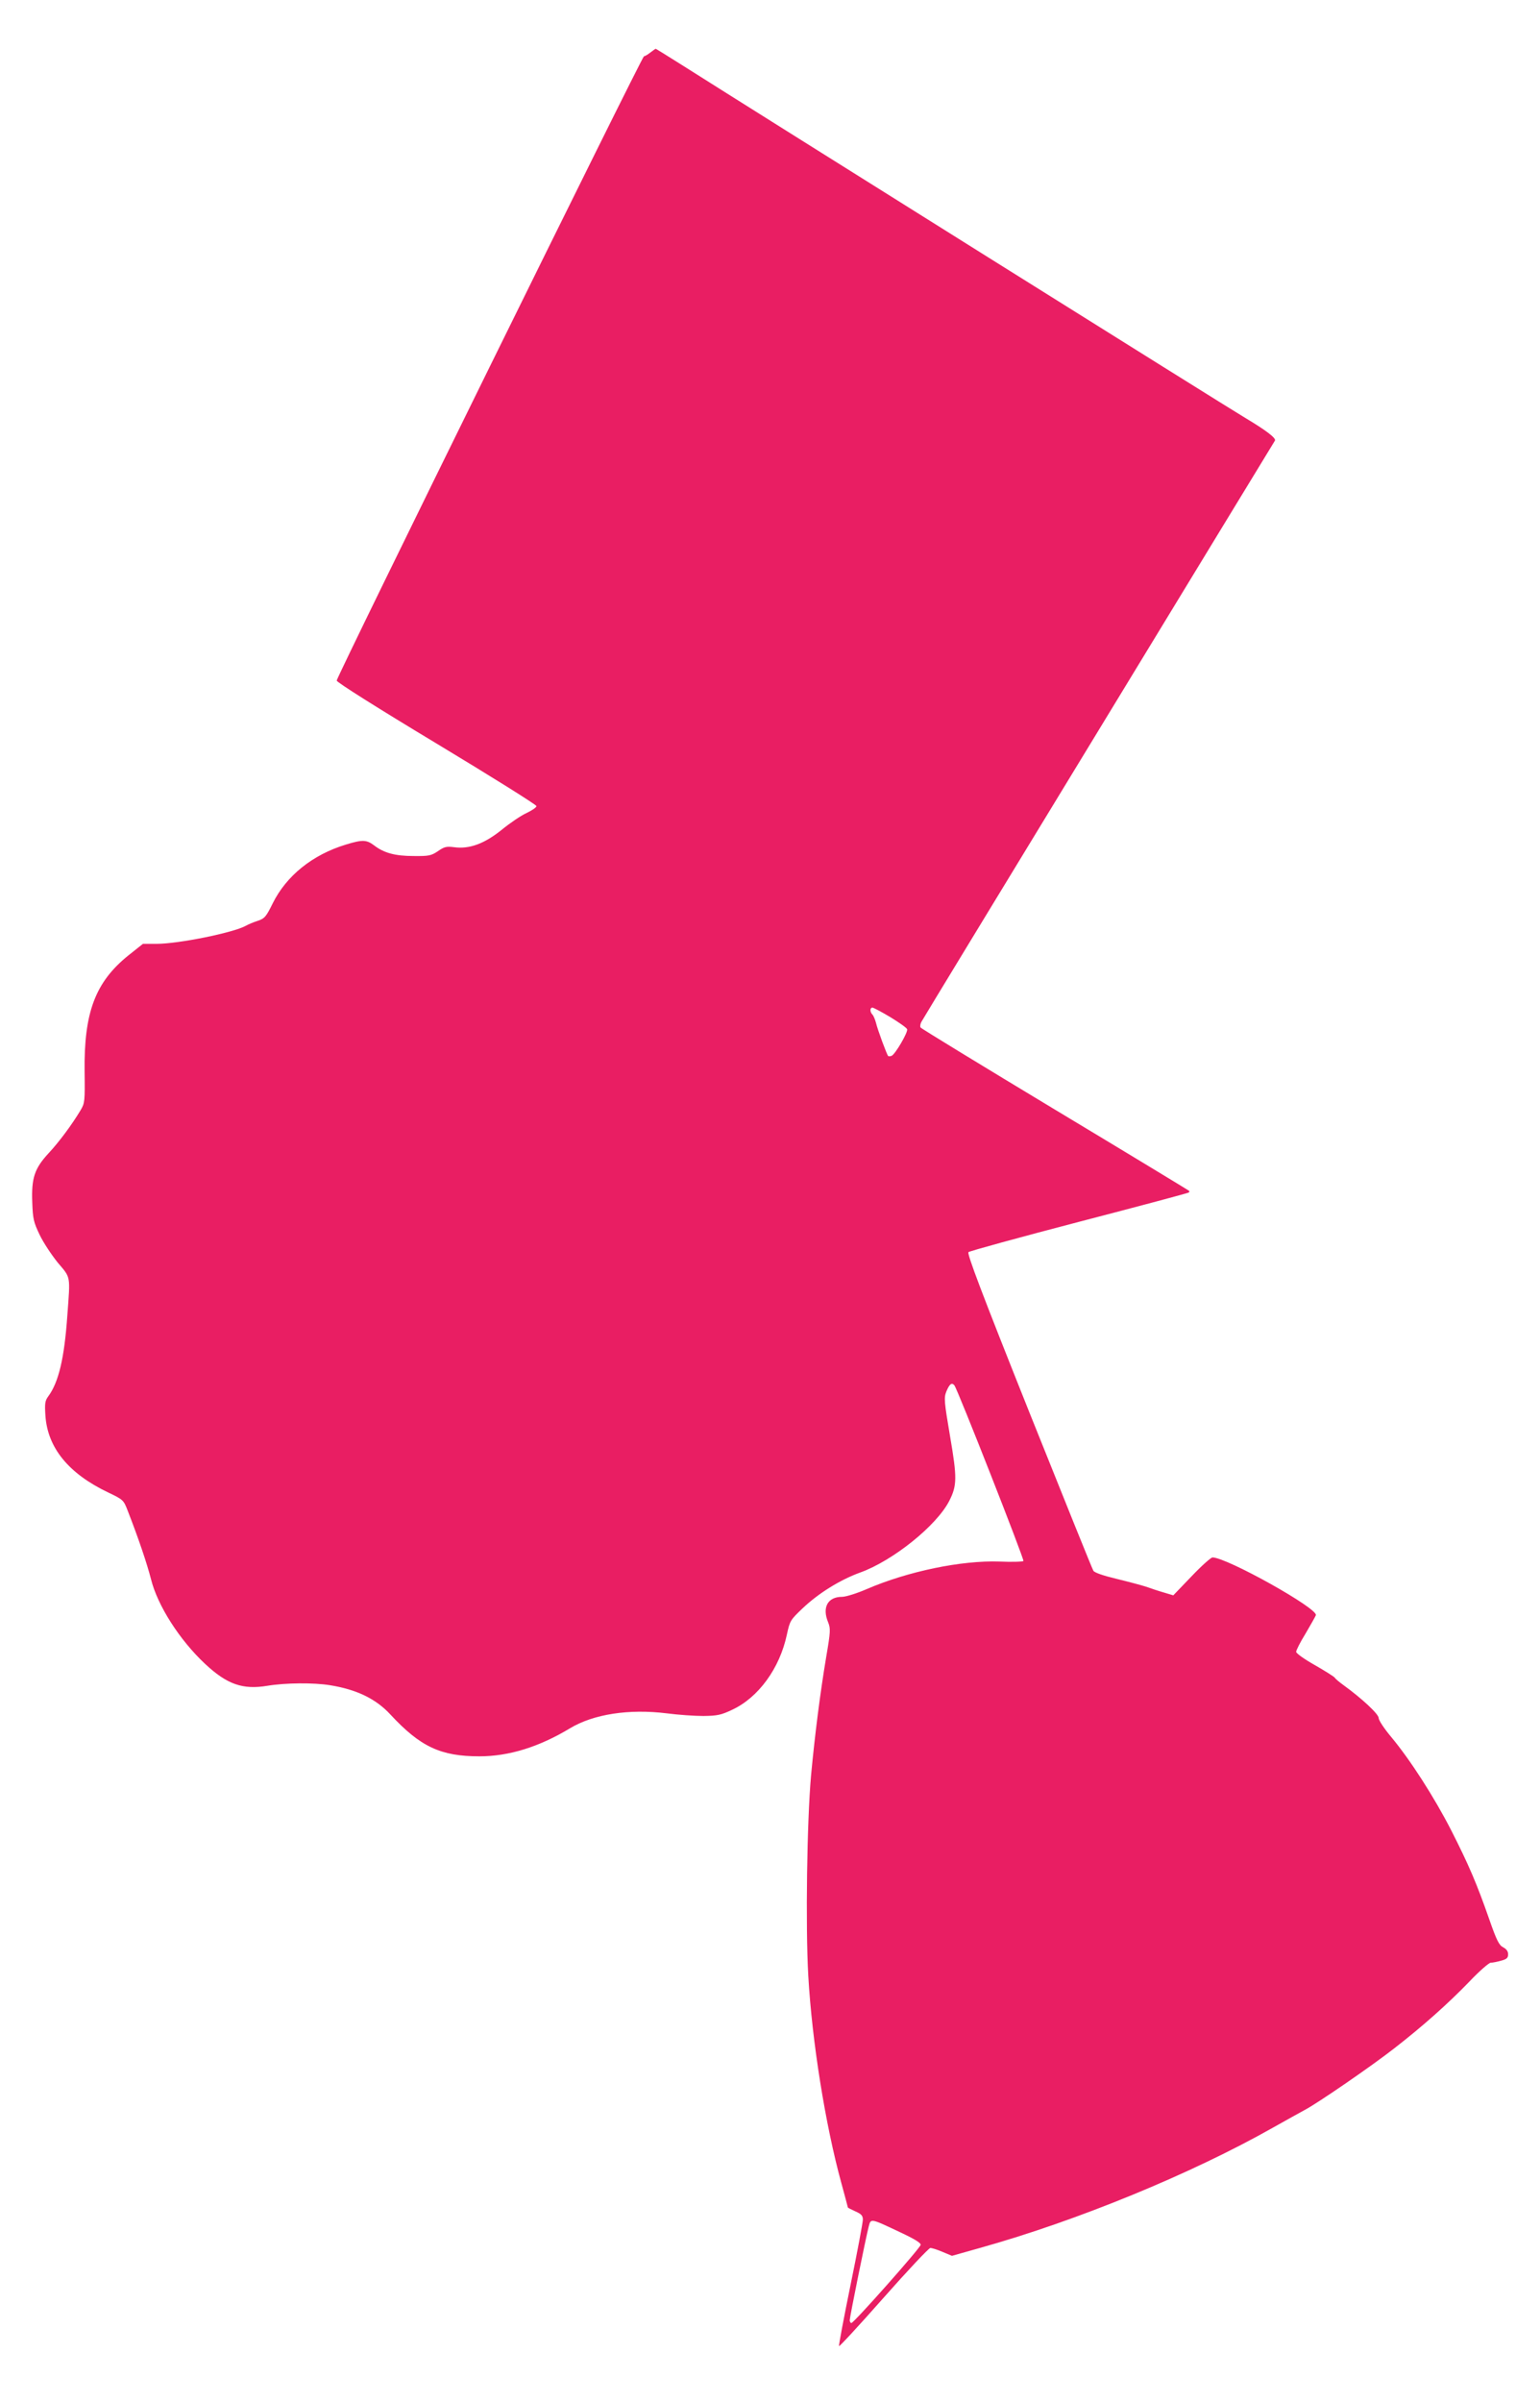
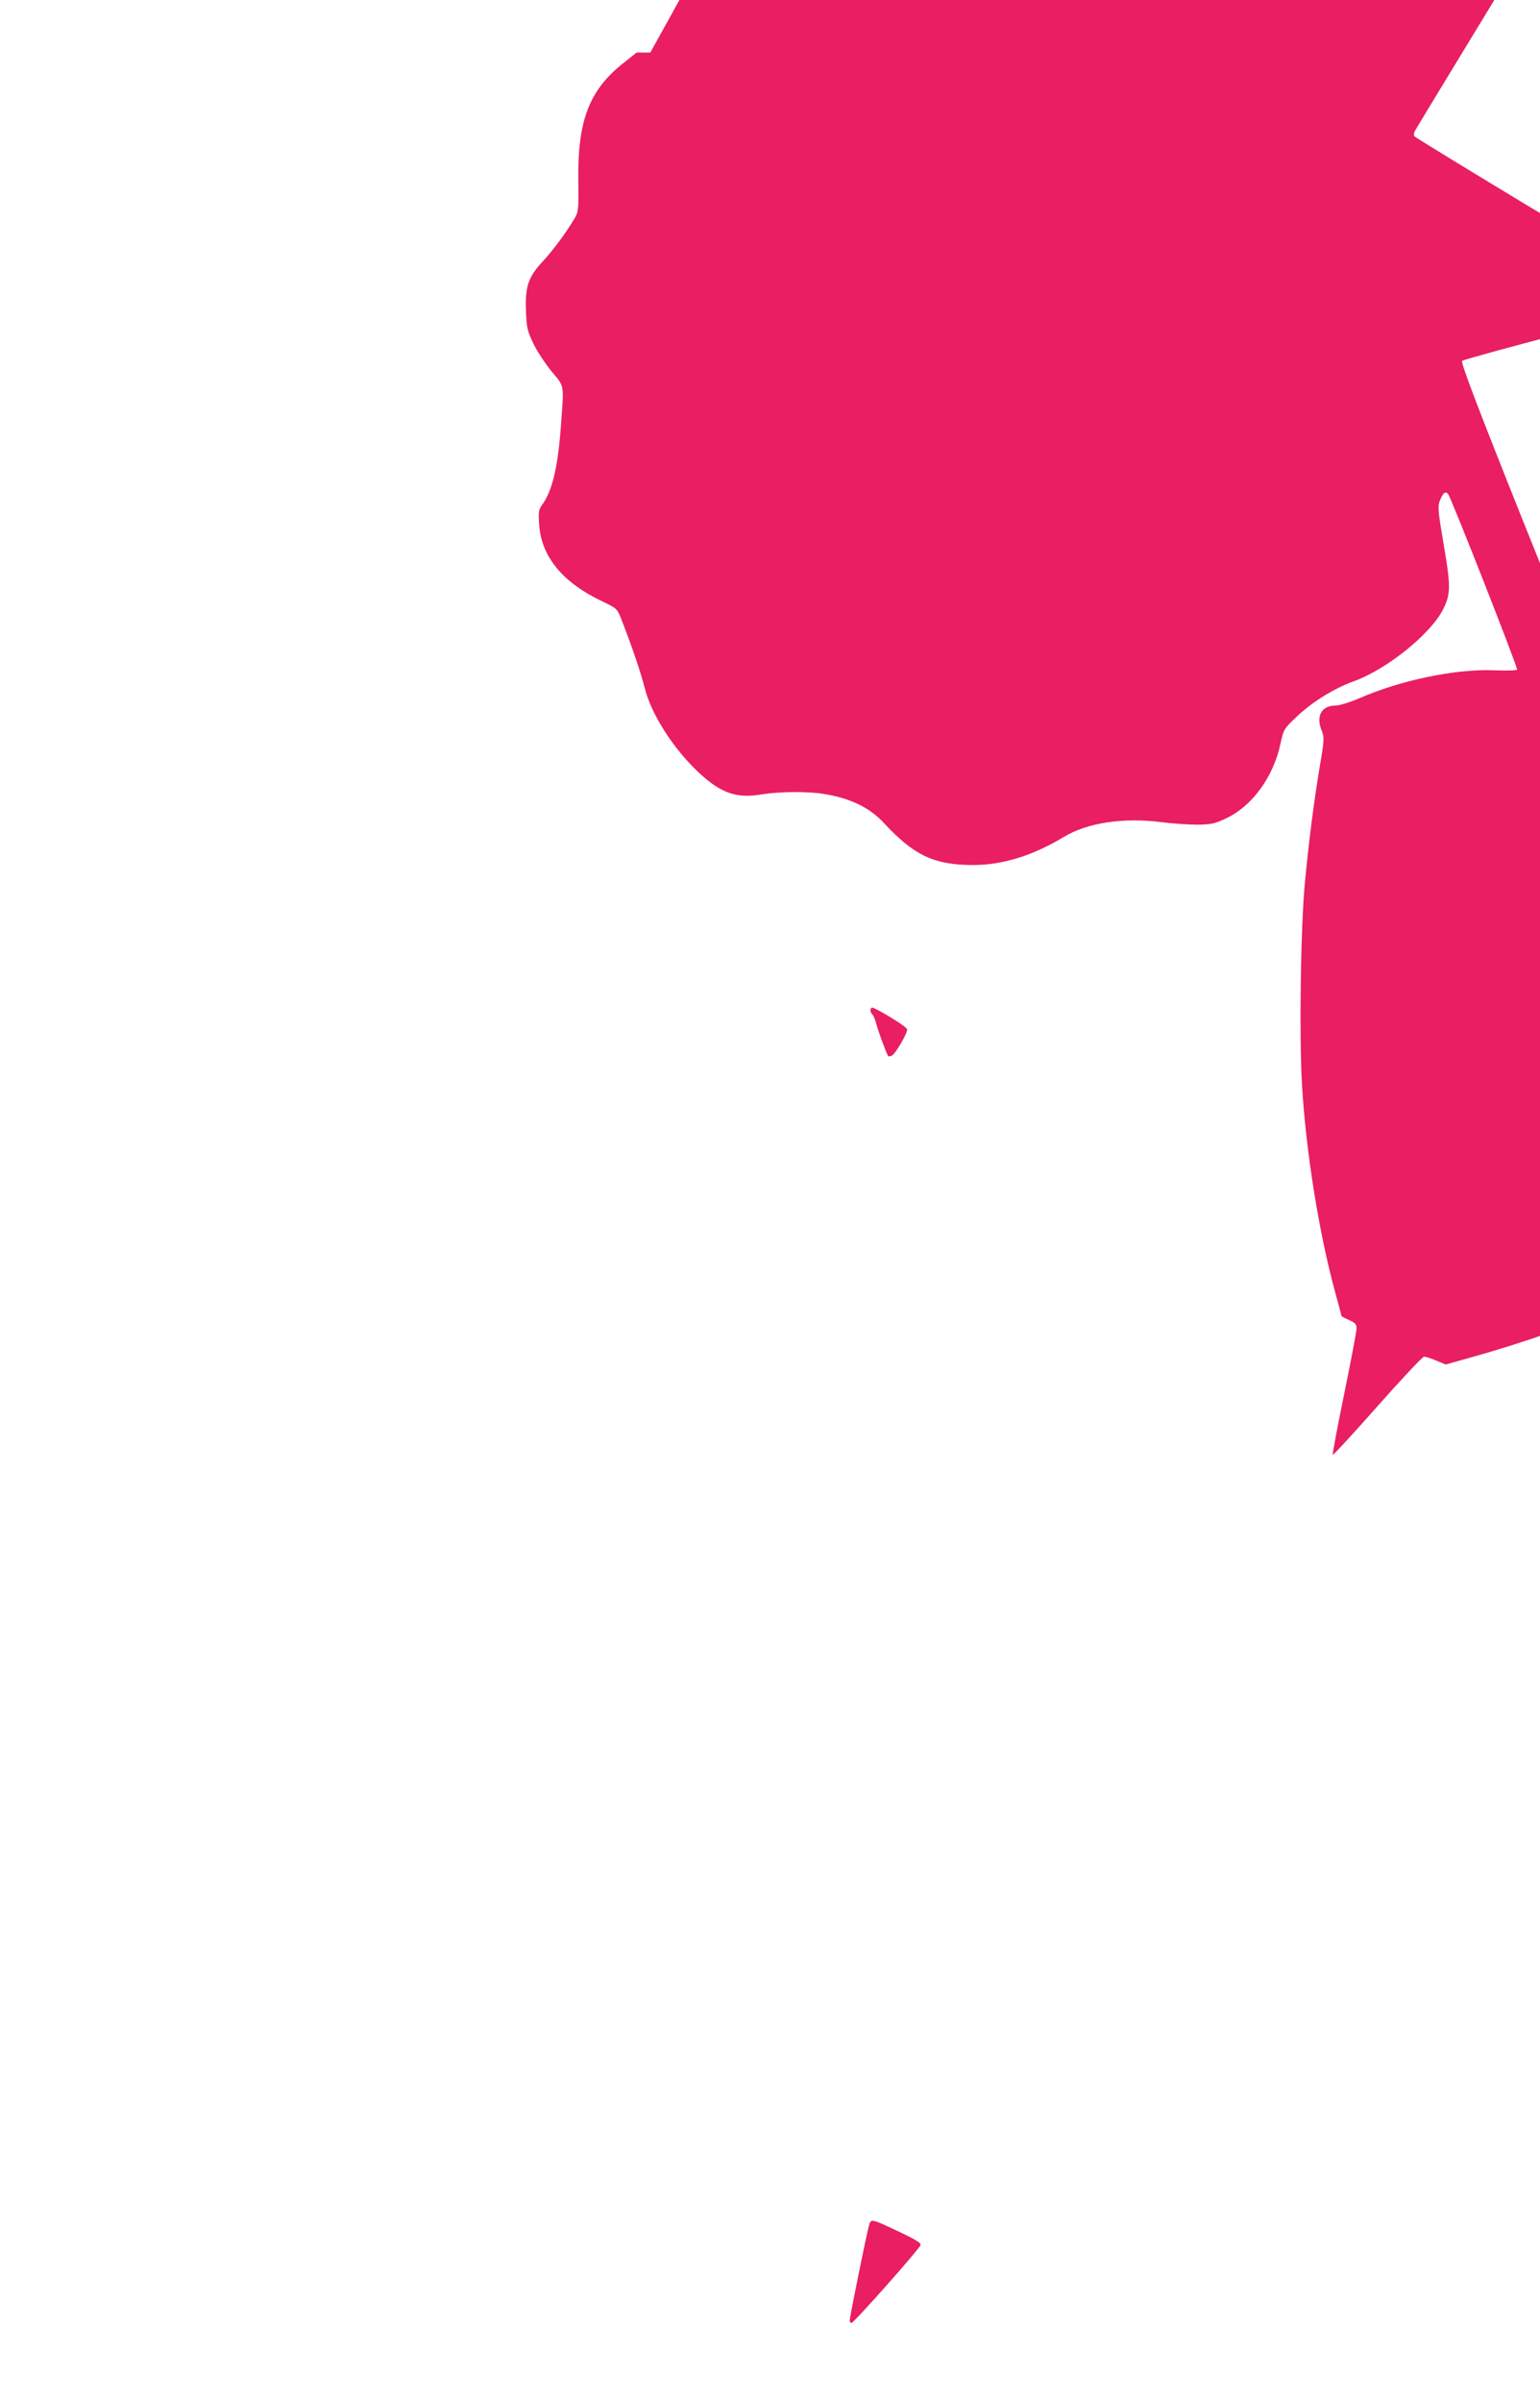
<svg xmlns="http://www.w3.org/2000/svg" version="1.0" width="821pt" height="1280pt" viewBox="0 0 821 1280" preserveAspectRatio="xMidYMid meet">
  <g transform="translate(0,1280) scale(0.1,-0.1)" fill="#e91e63" stroke="none">
-     <path d="M3467 12520 c-14 -11 -29 -20 -34 -20 -10 0 -1638 -3306 -1638 -3327 0 -9 219 -147 533 -336 292 -176 532 -326 532 -333 0 -7 -24 -23 -53 -37 -29 -13 -88 -53 -132 -89 -93 -75 -173 -104 -254 -93 -40 5 -52 3 -86 -21 -36 -24 -48 -27 -130 -26 -98 0 -158 16 -211 57 -40 30 -62 31 -150 4 -178 -54 -317 -166 -390 -313 -35 -71 -43 -81 -79 -93 -22 -7 -51 -19 -65 -27 -67 -37 -359 -96 -475 -96 l-73 0 -78 -62 c-176 -142 -237 -304 -233 -619 2 -158 1 -168 -21 -205 -46 -77 -115 -170 -171 -230 -75 -81 -92 -132 -87 -262 3 -87 7 -105 39 -172 20 -42 64 -108 97 -149 70 -83 67 -65 51 -281 -16 -228 -46 -356 -102 -432 -17 -23 -19 -38 -15 -101 11 -172 123 -310 335 -411 80 -38 82 -41 103 -95 59 -151 104 -285 125 -367 35 -141 153 -325 289 -452 117 -109 200 -138 332 -116 97 16 247 17 333 3 142 -23 245 -72 323 -157 159 -171 267 -222 474 -222 157 0 318 50 482 149 126 76 315 105 517 80 61 -8 148 -14 195 -14 74 1 94 5 153 33 140 65 254 221 292 401 16 74 19 78 83 139 85 81 201 153 309 192 174 63 407 250 474 382 41 81 42 122 4 343 -32 188 -33 206 -20 239 17 41 29 50 43 33 17 -21 373 -927 368 -936 -3 -4 -61 -6 -128 -3 -202 7 -488 -52 -708 -147 -53 -23 -111 -41 -131 -41 -77 0 -107 -57 -74 -136 13 -33 13 -48 -10 -182 -33 -196 -61 -419 -81 -632 -22 -244 -30 -802 -15 -1069 20 -351 91 -794 176 -1104 19 -70 35 -129 35 -131 0 -2 18 -11 40 -21 32 -14 40 -23 40 -44 0 -15 -29 -170 -65 -345 -36 -176 -64 -324 -62 -329 1 -5 108 111 237 257 129 146 242 266 250 266 8 0 37 -9 65 -21 l50 -21 149 42 c519 145 1127 395 1562 641 71 40 147 82 169 94 66 34 361 237 477 328 151 117 287 238 401 356 53 56 105 101 114 101 10 0 35 5 56 11 30 8 37 15 37 34 0 16 -9 28 -26 37 -22 11 -35 36 -74 148 -67 192 -110 292 -204 477 -91 177 -218 375 -320 497 -36 43 -66 88 -66 100 0 21 -89 104 -187 175 -22 16 -44 34 -47 40 -4 6 -52 36 -106 67 -57 32 -100 63 -100 71 0 8 22 52 50 97 27 46 52 90 55 98 14 35 -475 308 -551 308 -8 0 -59 -45 -112 -101 l-97 -101 -50 15 c-28 8 -70 22 -95 31 -25 8 -96 27 -158 42 -71 17 -117 33 -123 43 -6 9 -160 392 -344 851 -254 636 -330 838 -322 847 7 6 273 79 591 162 319 83 582 153 584 156 3 3 3 7 1 9 -2 2 -323 197 -714 432 -390 235 -713 432 -717 438 -4 5 -2 19 4 30 6 12 432 712 946 1556 514 844 936 1538 939 1542 7 13 -48 55 -157 120 -85 50 -2570 1606 -3018 1890 -68 43 -125 78 -126 78 -2 0 -15 -9 -29 -20z m1280 -5141 c46 -28 87 -57 89 -64 6 -15 -64 -135 -83 -142 -8 -3 -16 -3 -18 -1 -7 7 -56 139 -65 177 -5 18 -13 38 -19 44 -14 14 -14 37 0 37 6 0 49 -23 96 -51z m51 -6475 c79 -37 113 -58 110 -68 -4 -19 -356 -416 -369 -416 -5 0 -9 7 -9 15 0 16 86 441 101 498 12 45 6 47 167 -29z" />
+     <path d="M3467 12520 l-73 0 -78 -62 c-176 -142 -237 -304 -233 -619 2 -158 1 -168 -21 -205 -46 -77 -115 -170 -171 -230 -75 -81 -92 -132 -87 -262 3 -87 7 -105 39 -172 20 -42 64 -108 97 -149 70 -83 67 -65 51 -281 -16 -228 -46 -356 -102 -432 -17 -23 -19 -38 -15 -101 11 -172 123 -310 335 -411 80 -38 82 -41 103 -95 59 -151 104 -285 125 -367 35 -141 153 -325 289 -452 117 -109 200 -138 332 -116 97 16 247 17 333 3 142 -23 245 -72 323 -157 159 -171 267 -222 474 -222 157 0 318 50 482 149 126 76 315 105 517 80 61 -8 148 -14 195 -14 74 1 94 5 153 33 140 65 254 221 292 401 16 74 19 78 83 139 85 81 201 153 309 192 174 63 407 250 474 382 41 81 42 122 4 343 -32 188 -33 206 -20 239 17 41 29 50 43 33 17 -21 373 -927 368 -936 -3 -4 -61 -6 -128 -3 -202 7 -488 -52 -708 -147 -53 -23 -111 -41 -131 -41 -77 0 -107 -57 -74 -136 13 -33 13 -48 -10 -182 -33 -196 -61 -419 -81 -632 -22 -244 -30 -802 -15 -1069 20 -351 91 -794 176 -1104 19 -70 35 -129 35 -131 0 -2 18 -11 40 -21 32 -14 40 -23 40 -44 0 -15 -29 -170 -65 -345 -36 -176 -64 -324 -62 -329 1 -5 108 111 237 257 129 146 242 266 250 266 8 0 37 -9 65 -21 l50 -21 149 42 c519 145 1127 395 1562 641 71 40 147 82 169 94 66 34 361 237 477 328 151 117 287 238 401 356 53 56 105 101 114 101 10 0 35 5 56 11 30 8 37 15 37 34 0 16 -9 28 -26 37 -22 11 -35 36 -74 148 -67 192 -110 292 -204 477 -91 177 -218 375 -320 497 -36 43 -66 88 -66 100 0 21 -89 104 -187 175 -22 16 -44 34 -47 40 -4 6 -52 36 -106 67 -57 32 -100 63 -100 71 0 8 22 52 50 97 27 46 52 90 55 98 14 35 -475 308 -551 308 -8 0 -59 -45 -112 -101 l-97 -101 -50 15 c-28 8 -70 22 -95 31 -25 8 -96 27 -158 42 -71 17 -117 33 -123 43 -6 9 -160 392 -344 851 -254 636 -330 838 -322 847 7 6 273 79 591 162 319 83 582 153 584 156 3 3 3 7 1 9 -2 2 -323 197 -714 432 -390 235 -713 432 -717 438 -4 5 -2 19 4 30 6 12 432 712 946 1556 514 844 936 1538 939 1542 7 13 -48 55 -157 120 -85 50 -2570 1606 -3018 1890 -68 43 -125 78 -126 78 -2 0 -15 -9 -29 -20z m1280 -5141 c46 -28 87 -57 89 -64 6 -15 -64 -135 -83 -142 -8 -3 -16 -3 -18 -1 -7 7 -56 139 -65 177 -5 18 -13 38 -19 44 -14 14 -14 37 0 37 6 0 49 -23 96 -51z m51 -6475 c79 -37 113 -58 110 -68 -4 -19 -356 -416 -369 -416 -5 0 -9 7 -9 15 0 16 86 441 101 498 12 45 6 47 167 -29z" />
  </g>
</svg>